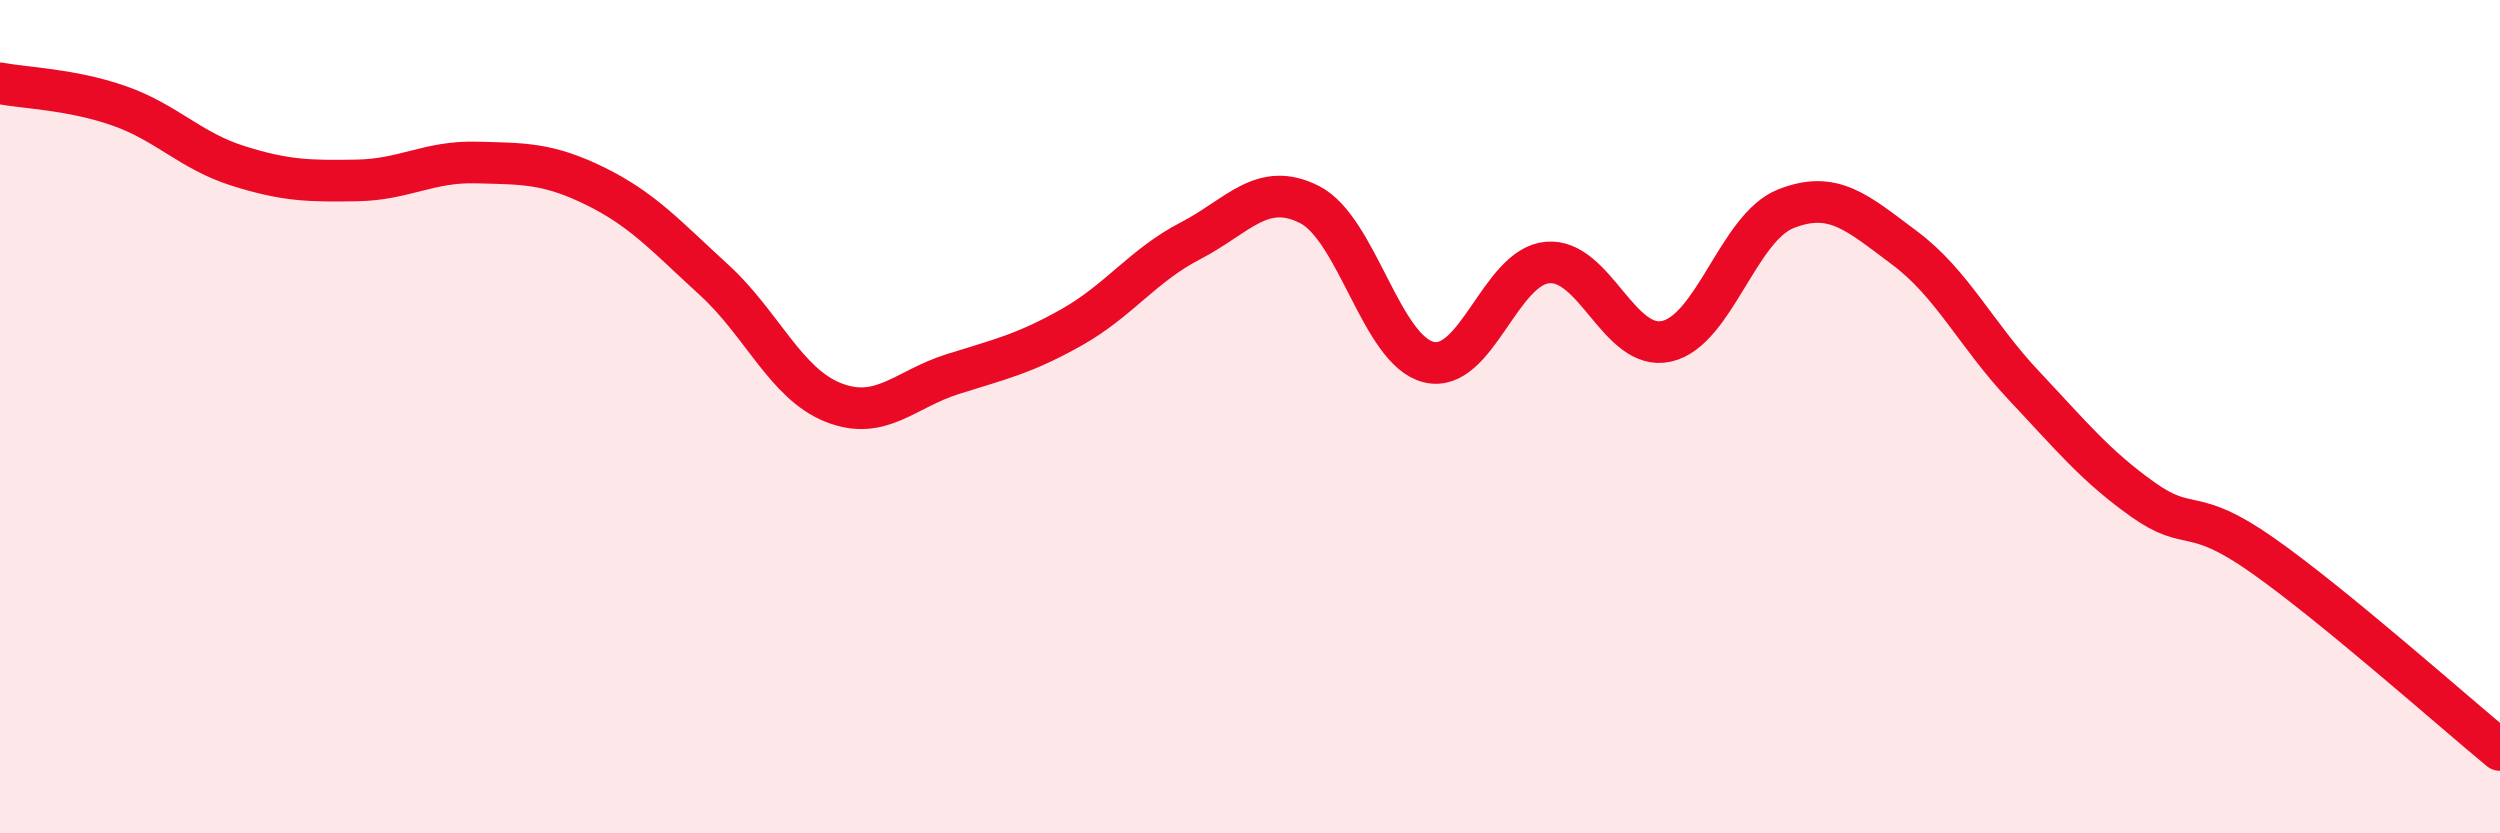
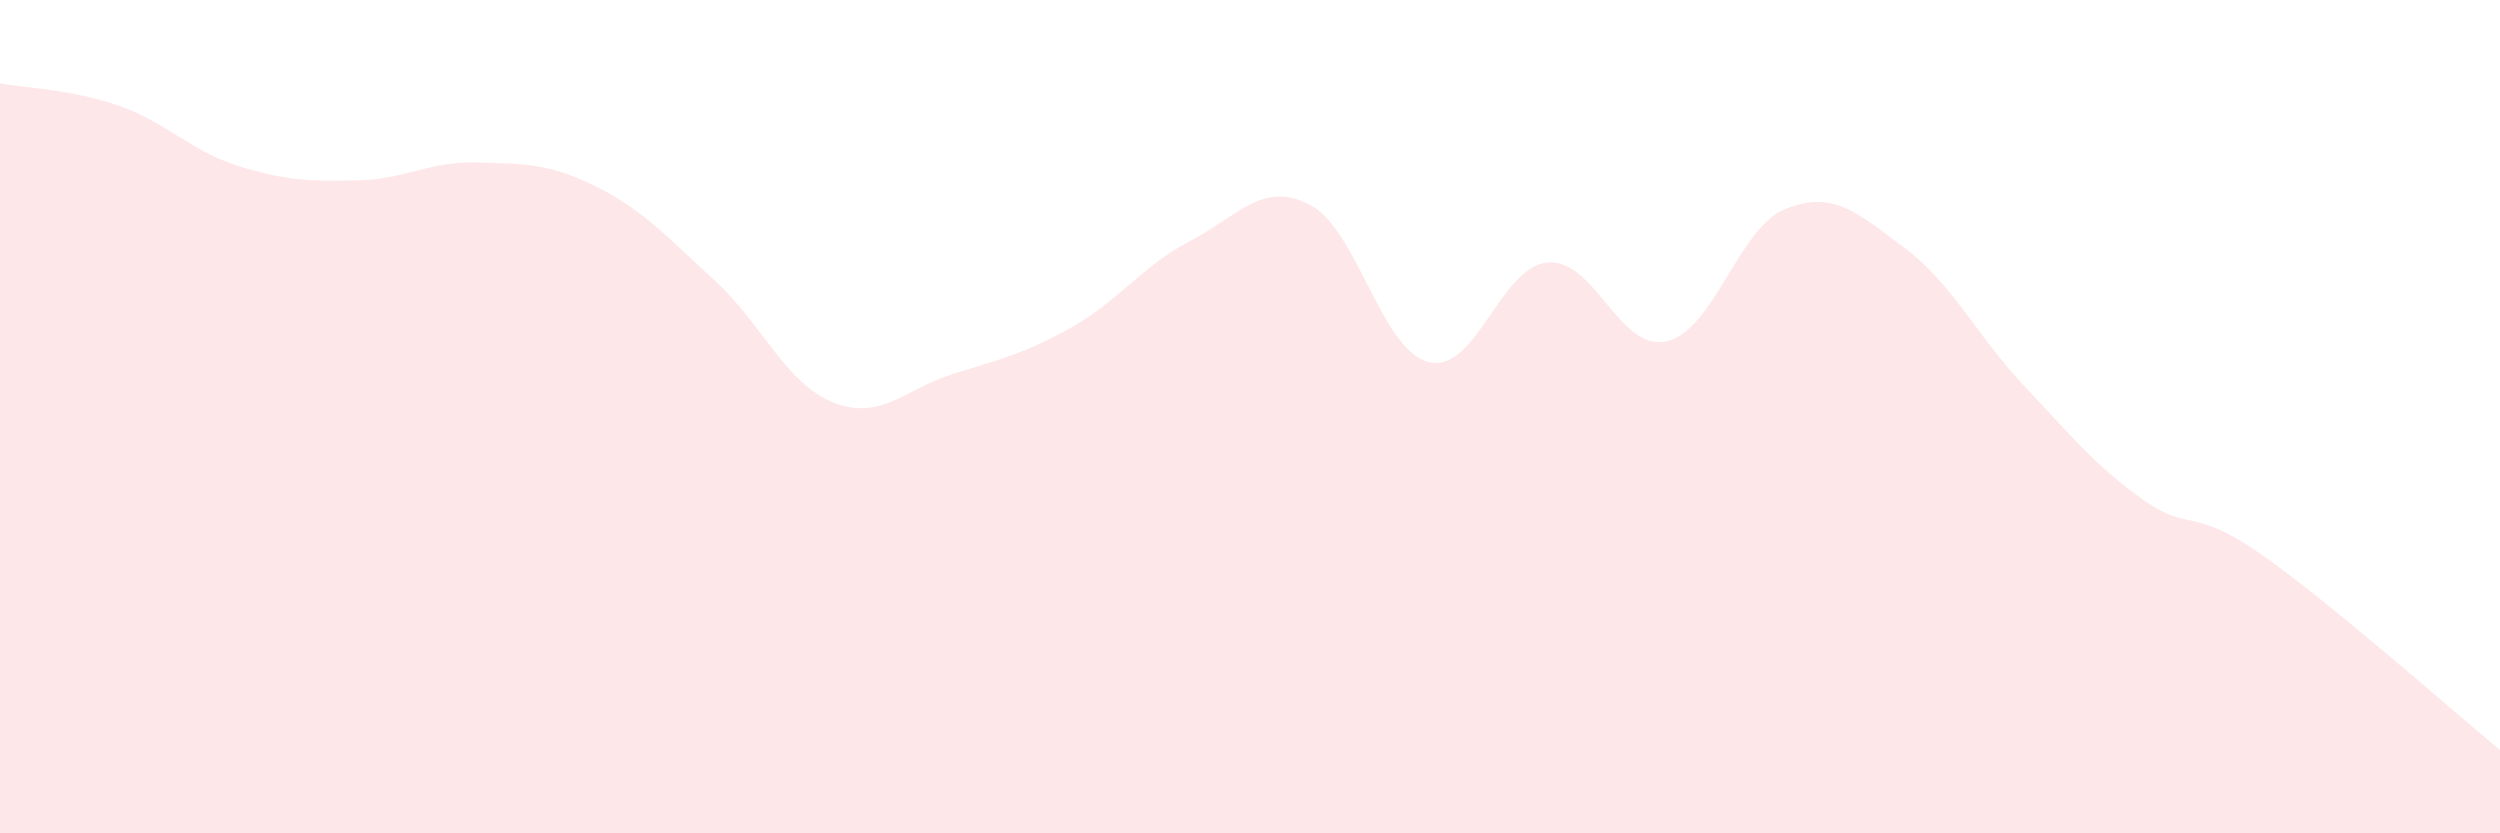
<svg xmlns="http://www.w3.org/2000/svg" width="60" height="20" viewBox="0 0 60 20">
  <path d="M 0,2 C 0.57,2.11 1.72,2.14 2.86,2.54 C 4,2.94 4.57,3.62 5.71,3.98 C 6.85,4.34 7.43,4.35 8.57,4.33 C 9.71,4.31 10.29,3.87 11.43,3.9 C 12.57,3.93 13.15,3.91 14.29,4.47 C 15.43,5.03 16,5.68 17.14,6.72 C 18.28,7.76 18.86,9.21 20,9.66 C 21.14,10.11 21.72,9.34 22.86,8.98 C 24,8.62 24.57,8.5 25.71,7.86 C 26.85,7.22 27.43,6.37 28.57,5.78 C 29.71,5.19 30.29,4.33 31.43,4.91 C 32.57,5.49 33.15,8.41 34.29,8.69 C 35.43,8.97 36,6.4 37.14,6.3 C 38.28,6.2 38.86,8.45 40,8.19 C 41.14,7.93 41.72,5.46 42.86,5.01 C 44,4.56 44.57,5.1 45.71,5.95 C 46.85,6.8 47.43,8.04 48.57,9.25 C 49.71,10.46 50.29,11.18 51.43,11.99 C 52.57,12.8 52.58,12.12 54.29,13.32 C 56,14.52 58.86,17.06 60,18L60 20L0 20Z" fill="#EB0A25" opacity="0.1" stroke-linecap="round" stroke-linejoin="round" />
-   <path d="M 0,2 C 0.57,2.11 1.72,2.14 2.86,2.54 C 4,2.94 4.57,3.62 5.71,3.98 C 6.85,4.34 7.43,4.35 8.57,4.33 C 9.71,4.31 10.29,3.87 11.43,3.9 C 12.57,3.93 13.15,3.91 14.29,4.47 C 15.43,5.03 16,5.68 17.14,6.72 C 18.28,7.76 18.86,9.21 20,9.66 C 21.14,10.11 21.72,9.34 22.86,8.98 C 24,8.62 24.57,8.5 25.71,7.86 C 26.85,7.22 27.43,6.37 28.57,5.78 C 29.71,5.19 30.29,4.33 31.43,4.91 C 32.57,5.49 33.15,8.41 34.29,8.69 C 35.43,8.97 36,6.4 37.14,6.3 C 38.28,6.2 38.86,8.45 40,8.19 C 41.14,7.93 41.72,5.46 42.86,5.01 C 44,4.56 44.57,5.1 45.71,5.95 C 46.85,6.8 47.43,8.04 48.57,9.25 C 49.71,10.46 50.29,11.18 51.43,11.99 C 52.57,12.8 52.58,12.12 54.29,13.32 C 56,14.52 58.86,17.06 60,18" stroke="#EB0A25" stroke-width="1" fill="none" stroke-linecap="round" stroke-linejoin="round" />
</svg>